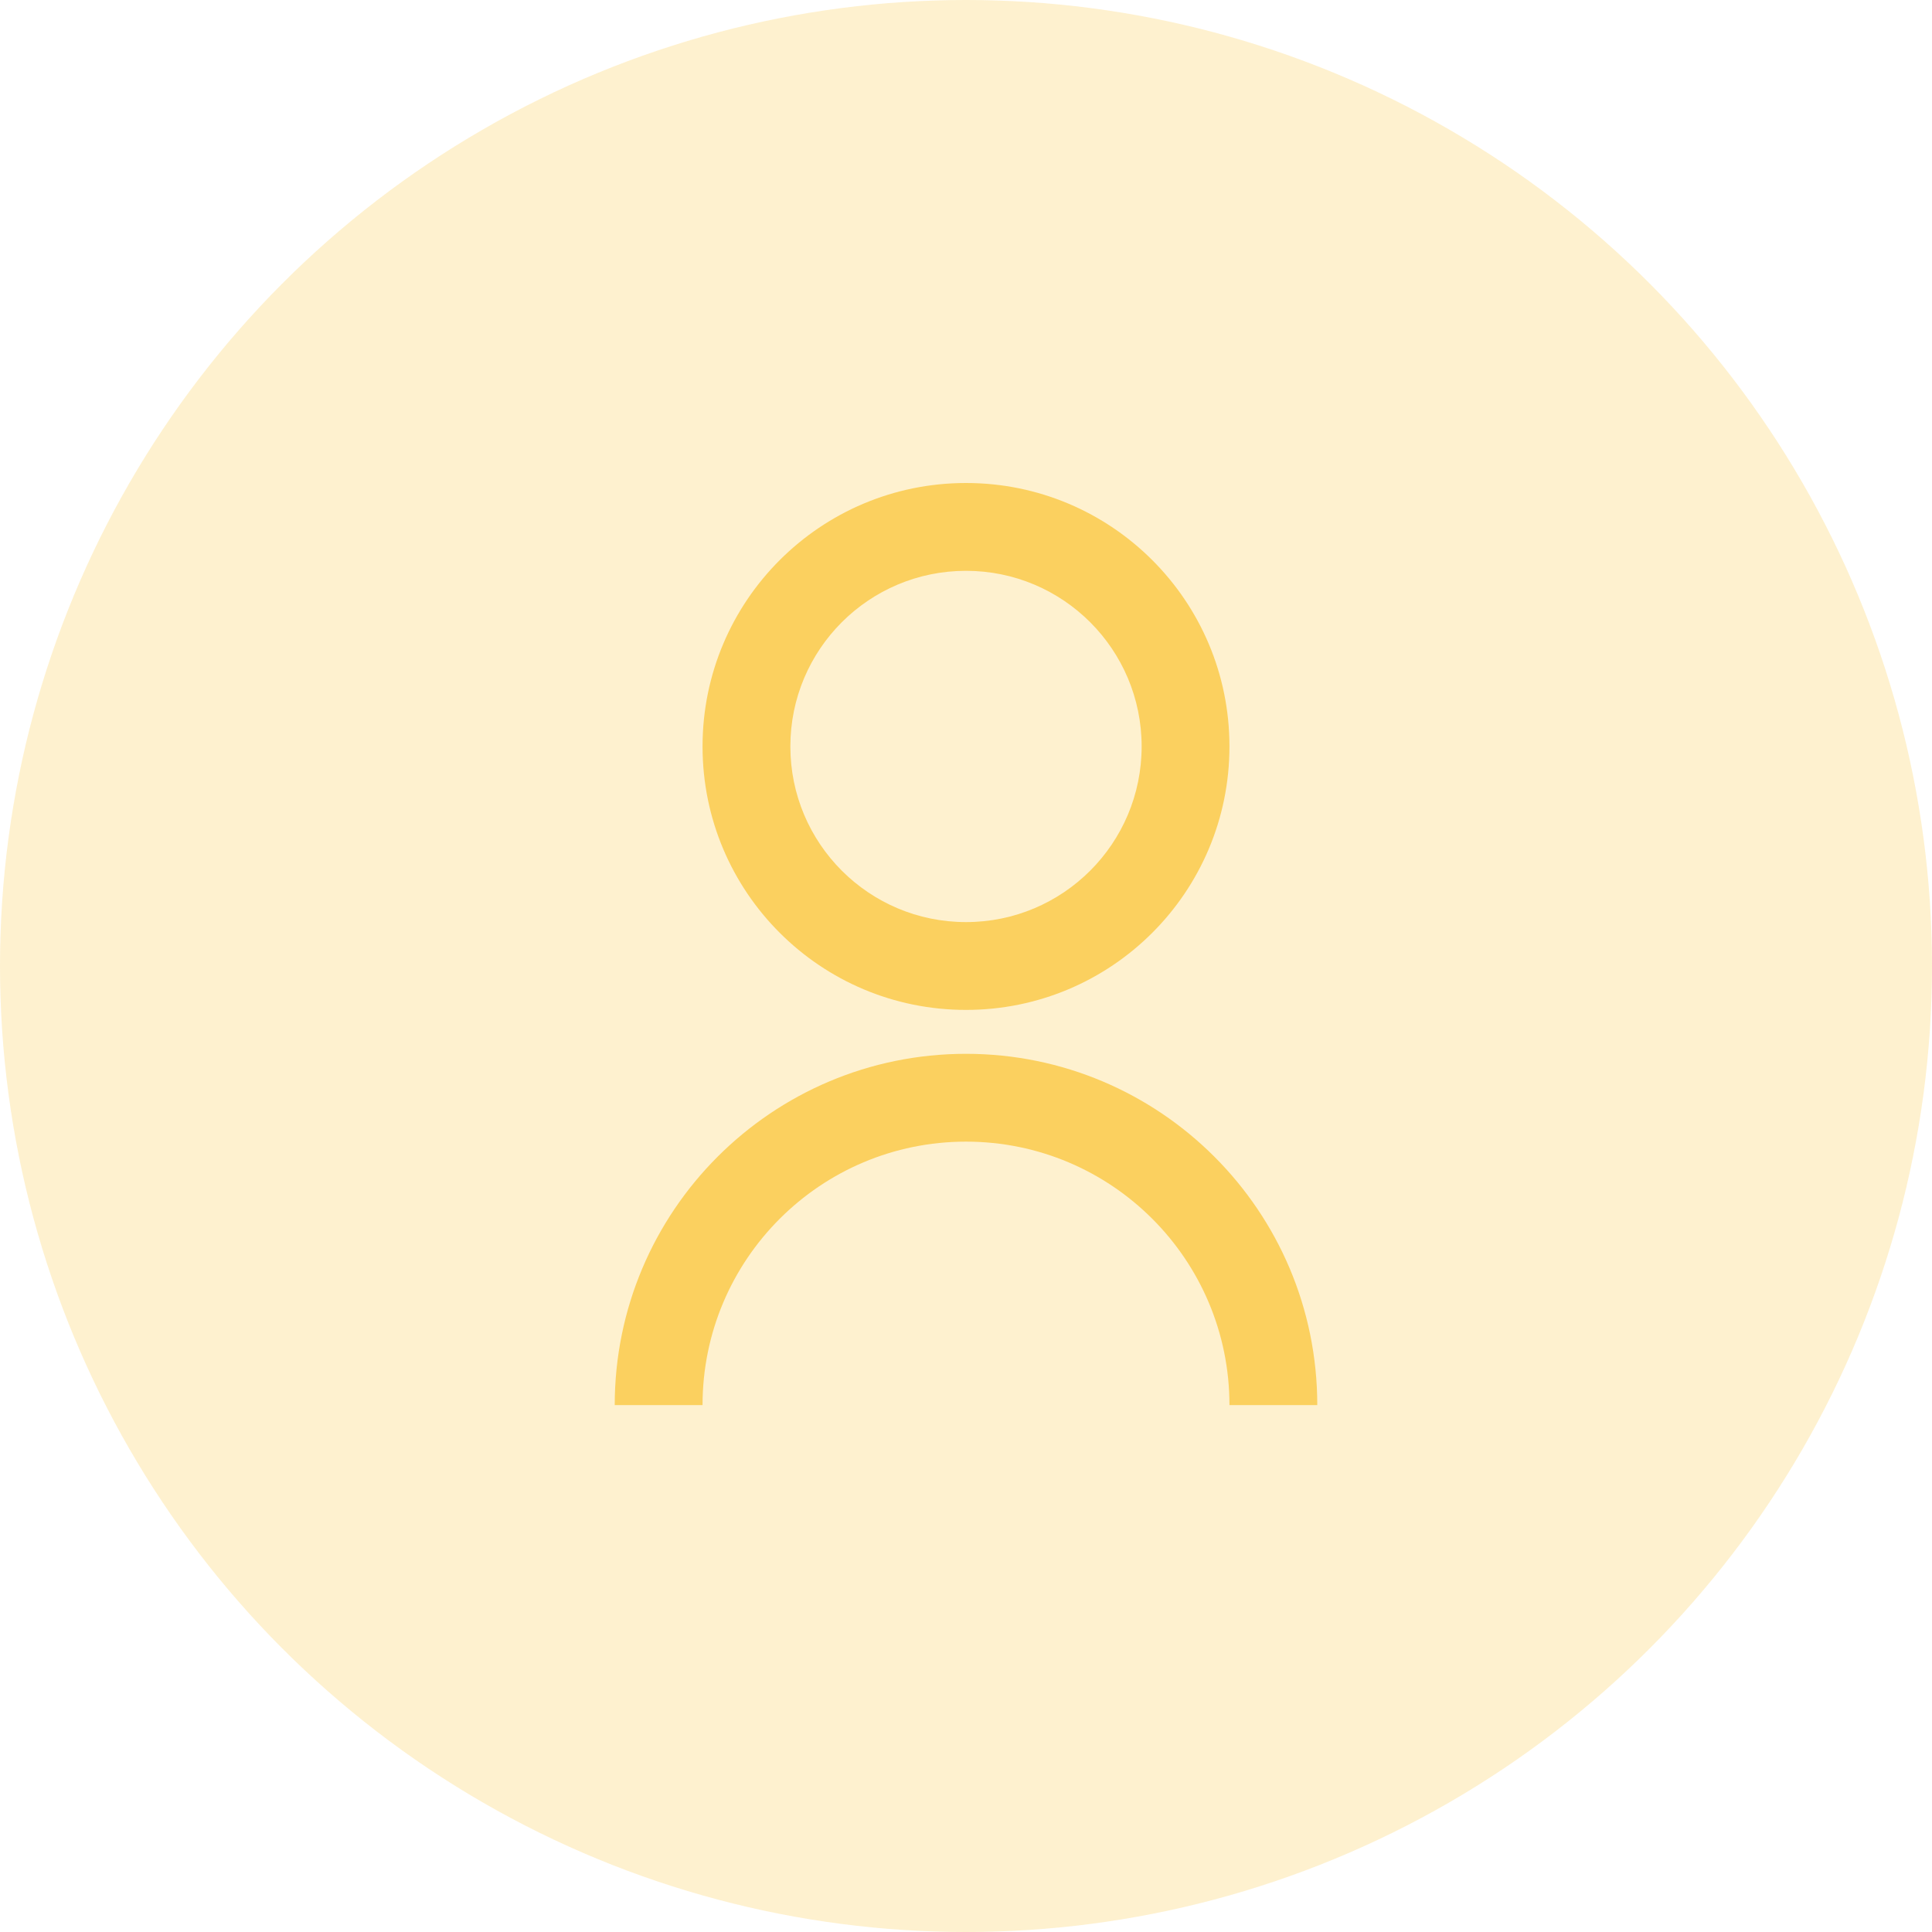
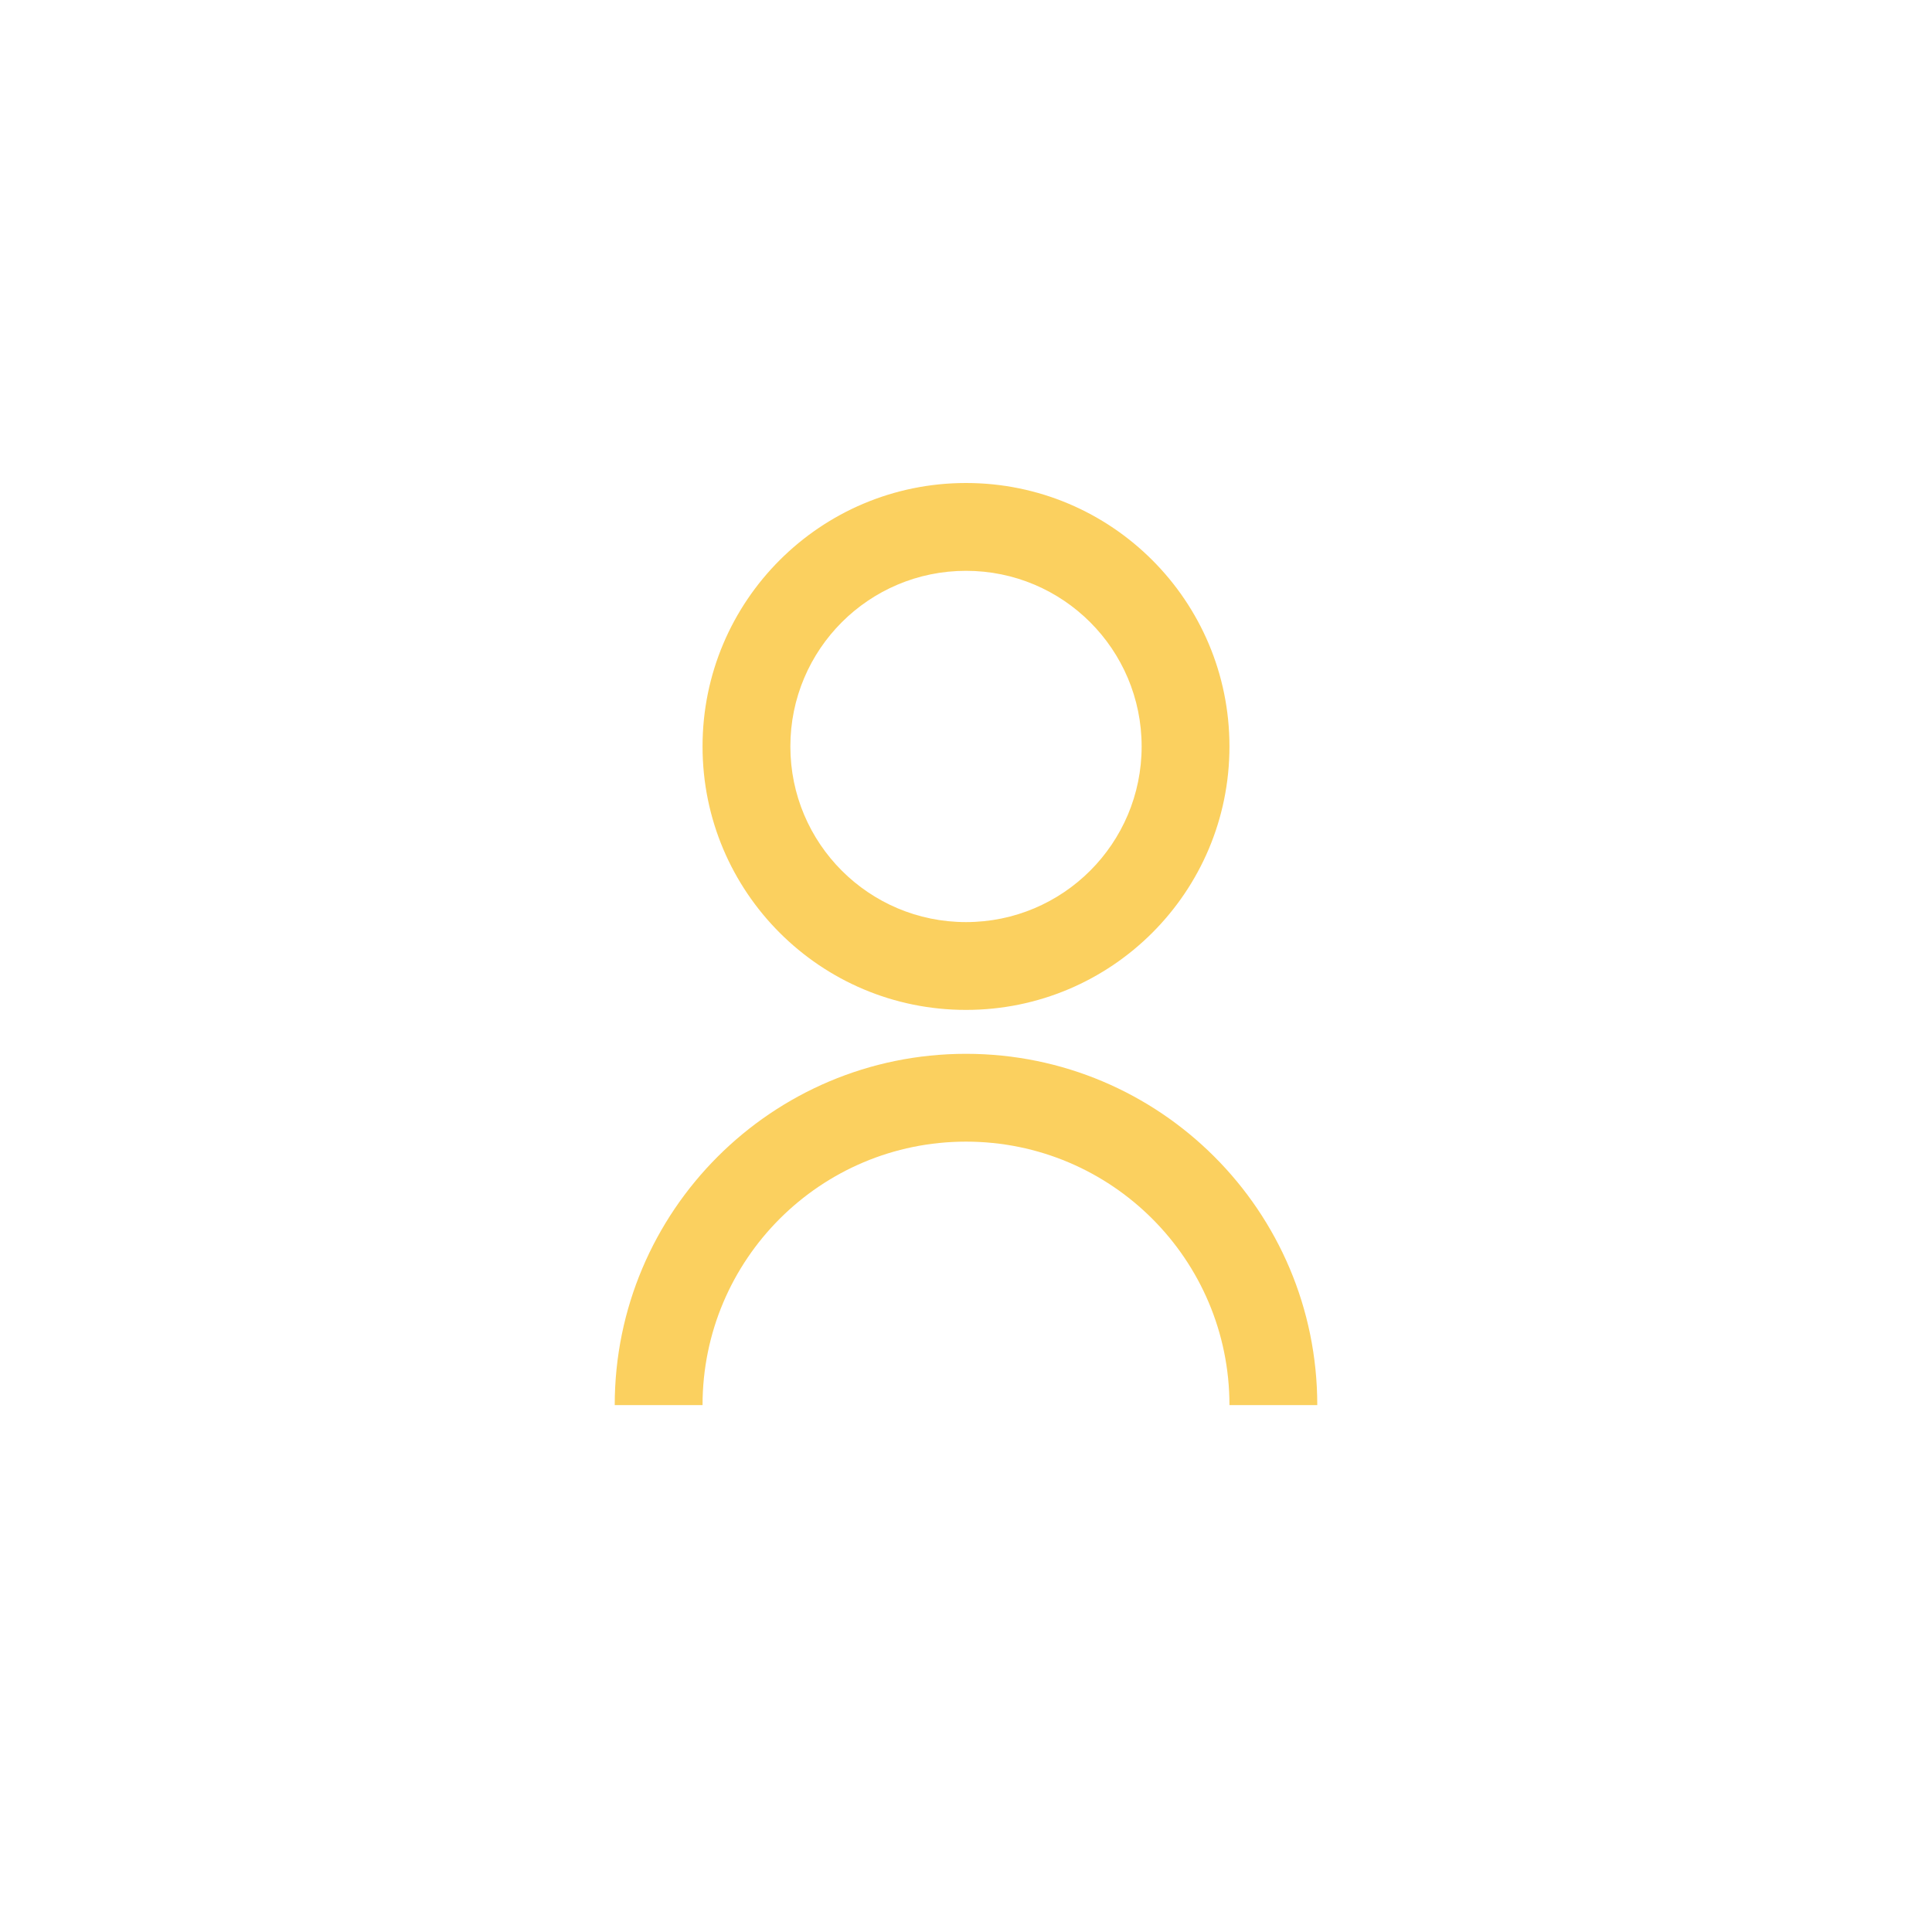
<svg xmlns="http://www.w3.org/2000/svg" width="44" height="44" viewBox="0 0 44 44" fill="none">
  <path d="M14 32C14 27.582 17.582 24 22 24C26.418 24 30 27.582 30 32H28C28 28.686 25.314 26 22 26C18.686 26 16 28.686 16 32H14ZM22 23C18.685 23 16 20.315 16 17C16 13.685 18.685 11 22 11C25.315 11 28 13.685 28 17C28 20.315 25.315 23 22 23ZM22 21C24.21 21 26 19.21 26 17C26 14.79 24.21 13 22 13C19.79 13 18 14.79 18 17C18 19.21 19.79 21 22 21Z" fill="#FBD05F" />
-   <circle cx="22" cy="22" r="22" fill="#FBD05F" fill-opacity="0.3" />
</svg>